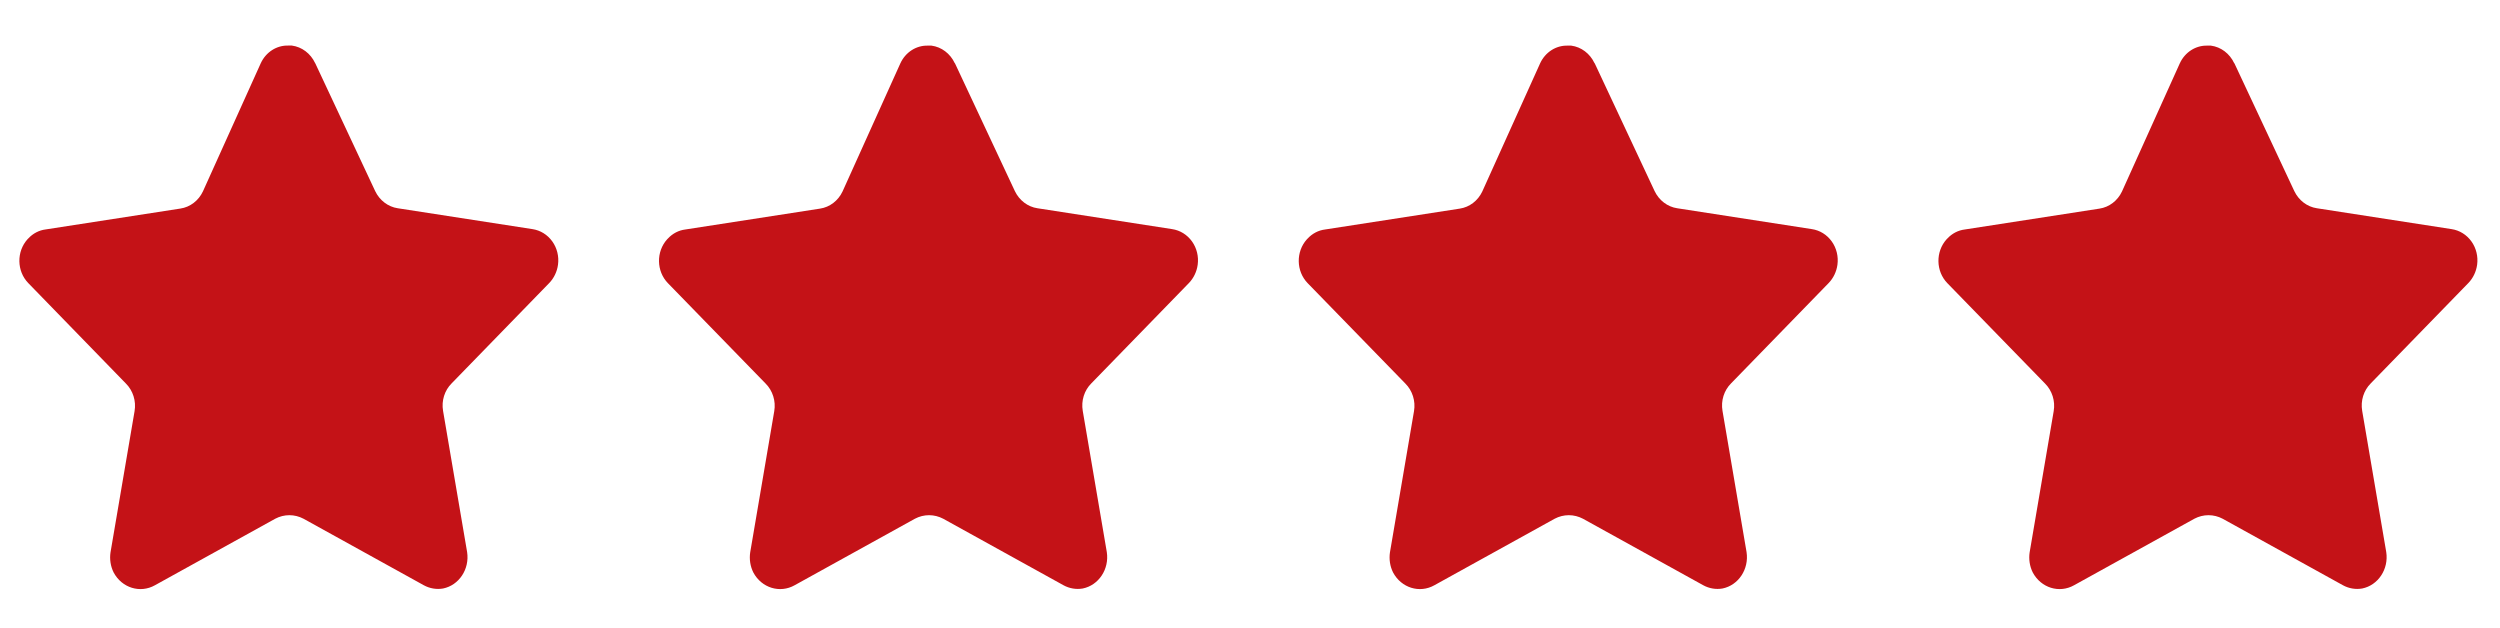
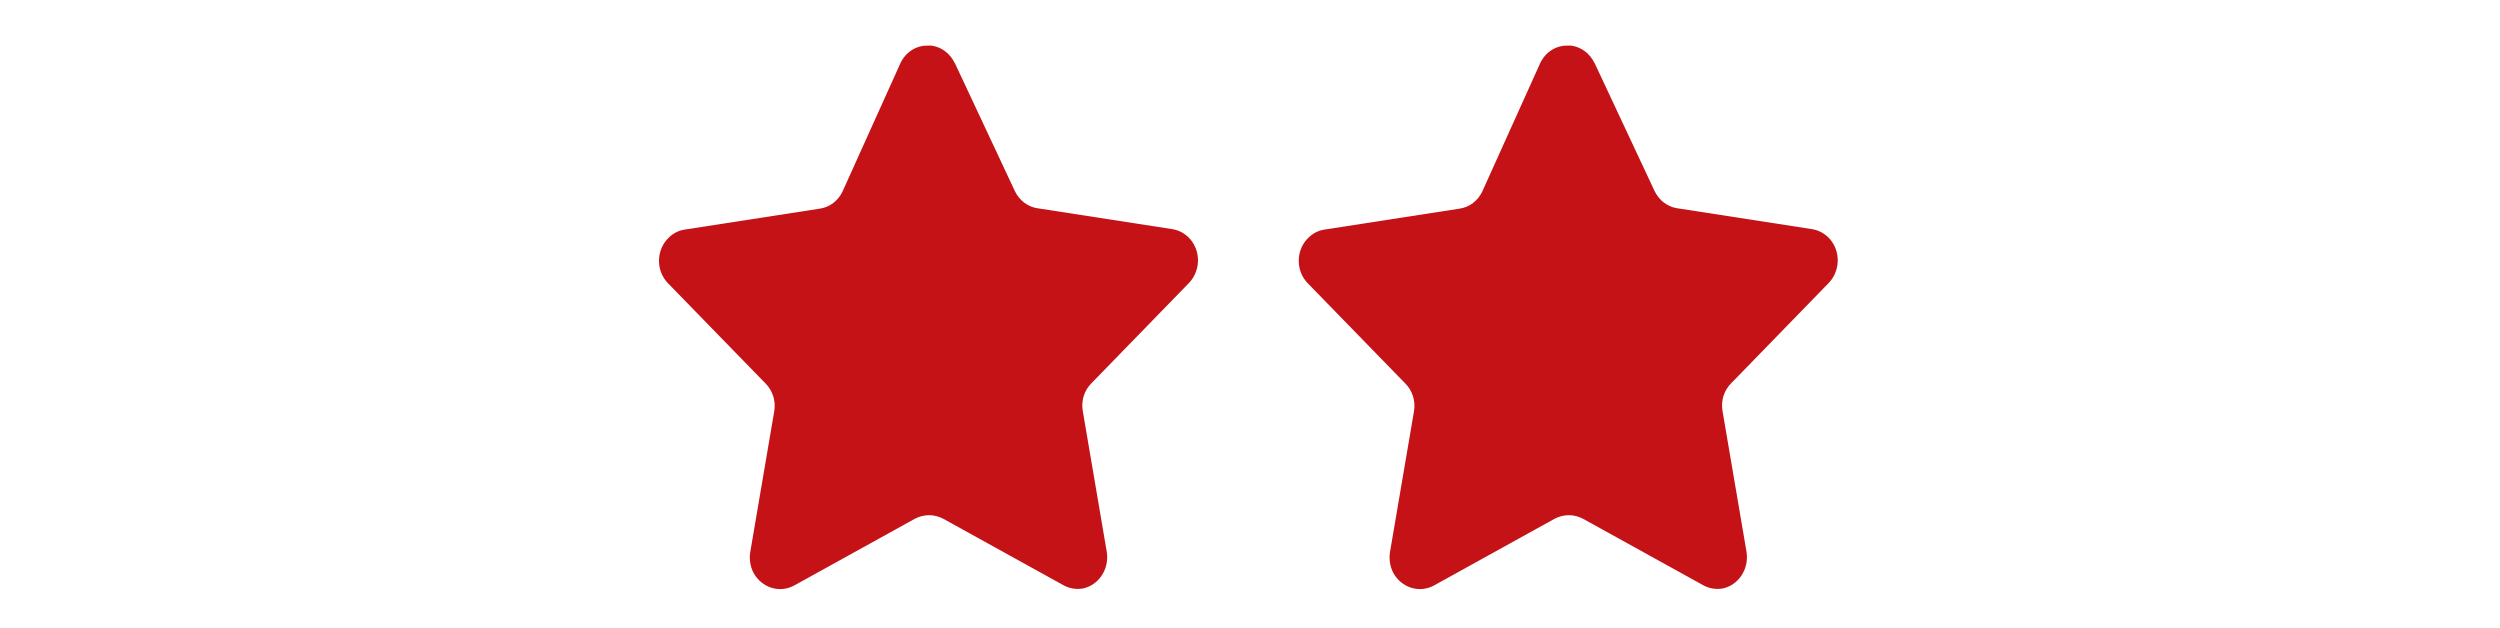
<svg xmlns="http://www.w3.org/2000/svg" id="Layer_1" viewBox="0 0 400 100.53">
  <defs>
    <style>.cls-1{fill:#c41217;}</style>
  </defs>
-   <path class="cls-1" d="M50.43,10.1l9.6,20.48c.71,1.48,2.06,2.51,3.61,2.74l21.56,3.34c1.26,.19,2.4,.89,3.17,1.97,.76,1.06,1.09,2.41,.91,3.73-.15,1.1-.64,2.12-1.38,2.9l-15.63,16.07c-1.14,1.13-1.66,2.79-1.38,4.41l3.85,22.6c.41,2.73-1.3,5.3-3.85,5.82-1.05,.18-2.13,0-3.08-.52l-19.24-10.64c-1.43-.76-3.11-.76-4.54,0l-19.24,10.64c-2.36,1.33-5.29,.43-6.61-2.05-.49-.98-.66-2.11-.5-3.2l3.85-22.6c.28-1.62-.25-3.29-1.38-4.42L4.53,45.3c-1.86-1.91-1.91-5.04-.13-7.02,.04-.04,.08-.09,.13-.13,.74-.8,1.72-1.31,2.77-1.44l21.56-3.34c1.55-.23,2.9-1.25,3.61-2.75l9.26-20.52c.82-1.76,2.53-2.86,4.38-2.81h.58c1.61,.21,3.01,1.27,3.73,2.81" />
  <path class="cls-1" d="M152.78,10.1l9.6,20.48c.71,1.48,2.06,2.51,3.61,2.74l21.56,3.34c1.26,.19,2.4,.89,3.17,1.97,.76,1.06,1.09,2.41,.91,3.73-.15,1.1-.64,2.12-1.38,2.9l-15.63,16.07c-1.14,1.13-1.66,2.79-1.38,4.41l3.85,22.6c.41,2.73-1.3,5.3-3.85,5.82-1.05,.18-2.13,0-3.08-.52l-19.24-10.64c-1.43-.76-3.11-.76-4.54,0l-19.24,10.64c-2.36,1.33-5.29,.43-6.61-2.05-.49-.98-.66-2.11-.5-3.2l3.85-22.6c.28-1.62-.25-3.29-1.38-4.42l-15.63-16.06c-1.86-1.91-1.91-5.04-.13-7.02,.04-.04,.08-.09,.13-.13,.74-.8,1.72-1.31,2.77-1.44l21.56-3.34c1.55-.23,2.9-1.25,3.61-2.75l9.26-20.52c.82-1.76,2.53-2.86,4.38-2.81h.58c1.61,.21,3.01,1.27,3.73,2.81" />
  <path class="cls-1" d="M255.14,10.1l9.6,20.48c.71,1.48,2.06,2.51,3.61,2.74l21.56,3.34c1.26,.19,2.4,.89,3.17,1.97,.76,1.06,1.09,2.41,.91,3.73-.15,1.1-.64,2.12-1.38,2.9l-15.63,16.07c-1.14,1.13-1.66,2.79-1.38,4.41l3.85,22.6c.41,2.73-1.3,5.3-3.85,5.82-1.05,.18-2.13,0-3.08-.52l-19.24-10.64c-1.43-.76-3.11-.76-4.54,0l-19.24,10.64c-2.36,1.33-5.29,.43-6.61-2.05-.49-.98-.66-2.11-.5-3.2l3.85-22.6c.28-1.62-.25-3.29-1.38-4.42l-15.63-16.06c-1.86-1.91-1.91-5.04-.13-7.02,.04-.04,.08-.09,.13-.13,.74-.8,1.72-1.31,2.77-1.44l21.56-3.34c1.55-.23,2.9-1.25,3.61-2.75l9.26-20.52c.82-1.76,2.53-2.86,4.38-2.81h.58c1.61,.21,3.01,1.27,3.73,2.81" />
-   <path class="cls-1" d="M357.49,10.1l9.6,20.48c.71,1.48,2.06,2.51,3.61,2.74l21.56,3.34c1.26,.19,2.4,.89,3.17,1.97,.76,1.06,1.09,2.41,.91,3.73-.15,1.1-.64,2.12-1.38,2.9l-15.63,16.07c-1.14,1.13-1.66,2.79-1.38,4.41l3.85,22.6c.41,2.73-1.3,5.3-3.85,5.82-1.05,.18-2.13,0-3.08-.52l-19.24-10.64c-1.43-.76-3.11-.76-4.54,0l-19.24,10.64c-2.36,1.33-5.29,.43-6.61-2.05-.49-.98-.66-2.11-.5-3.2l3.85-22.6c.28-1.62-.25-3.29-1.38-4.42l-15.63-16.06c-1.86-1.91-1.91-5.04-.13-7.02,.04-.04,.08-.09,.13-.13,.74-.8,1.72-1.31,2.77-1.44l21.56-3.34c1.55-.23,2.9-1.25,3.61-2.75l9.26-20.52c.82-1.76,2.53-2.86,4.38-2.81h.58c1.61,.21,3.01,1.27,3.73,2.81" />
</svg>